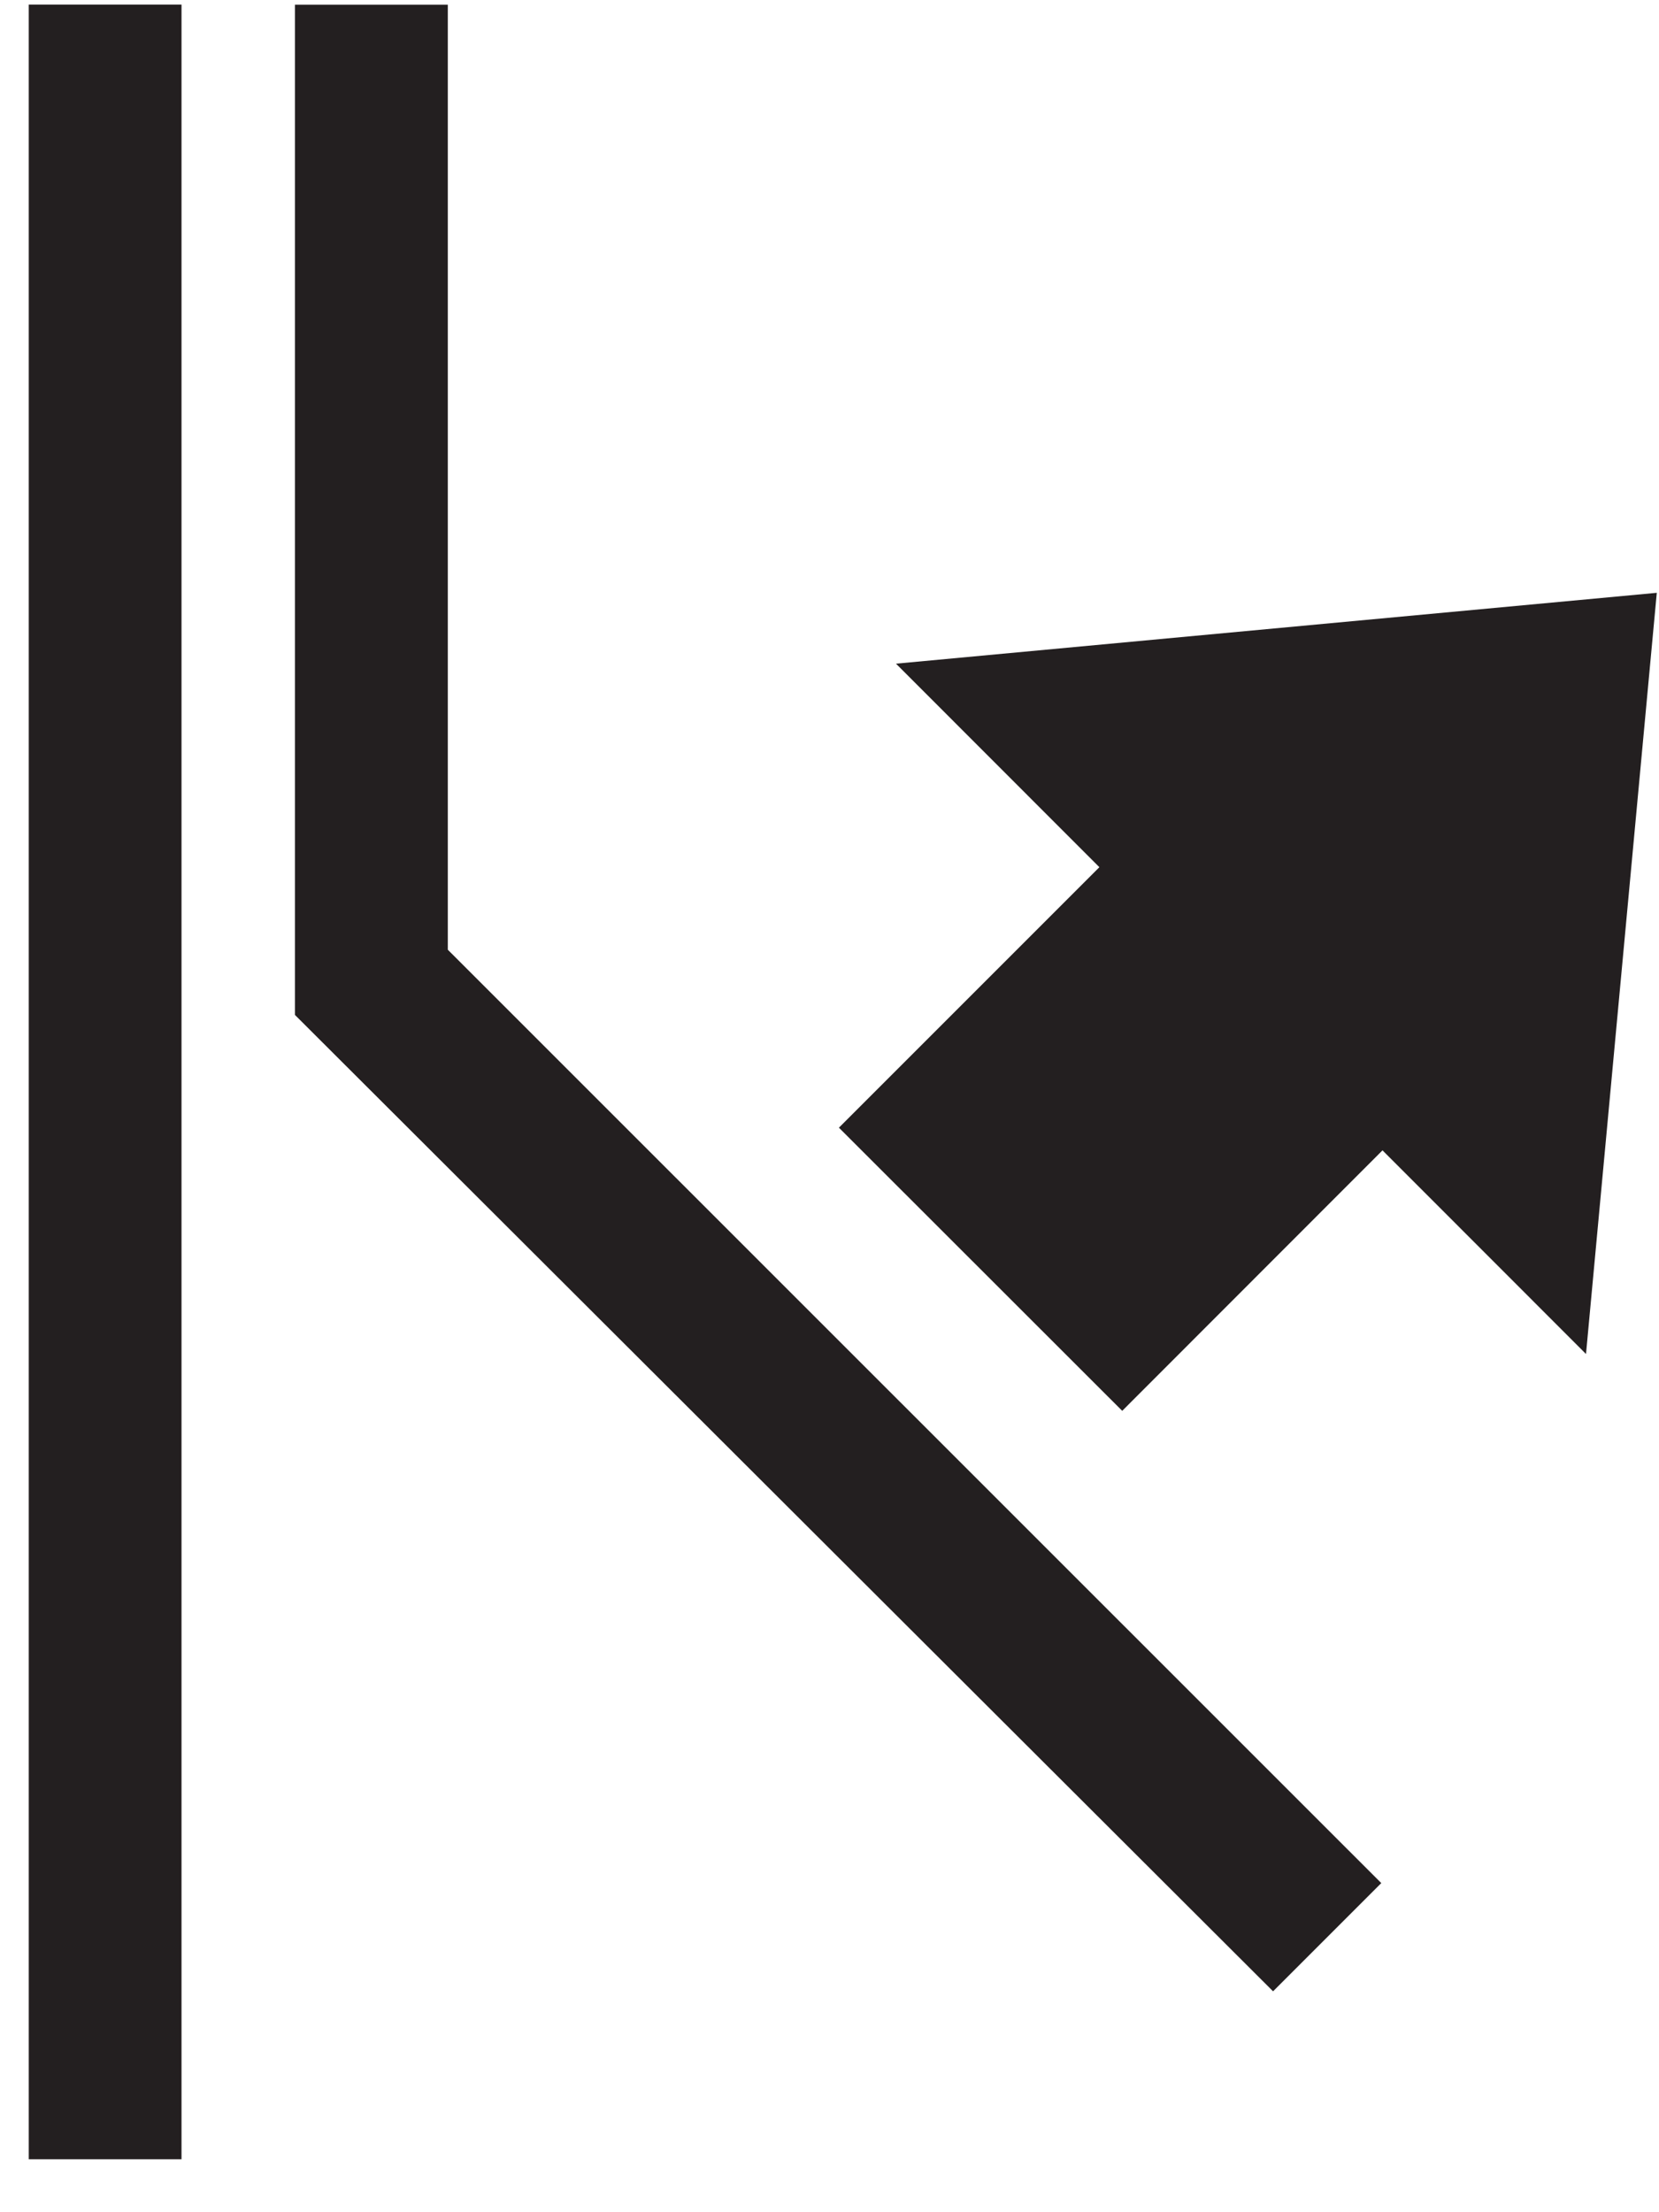
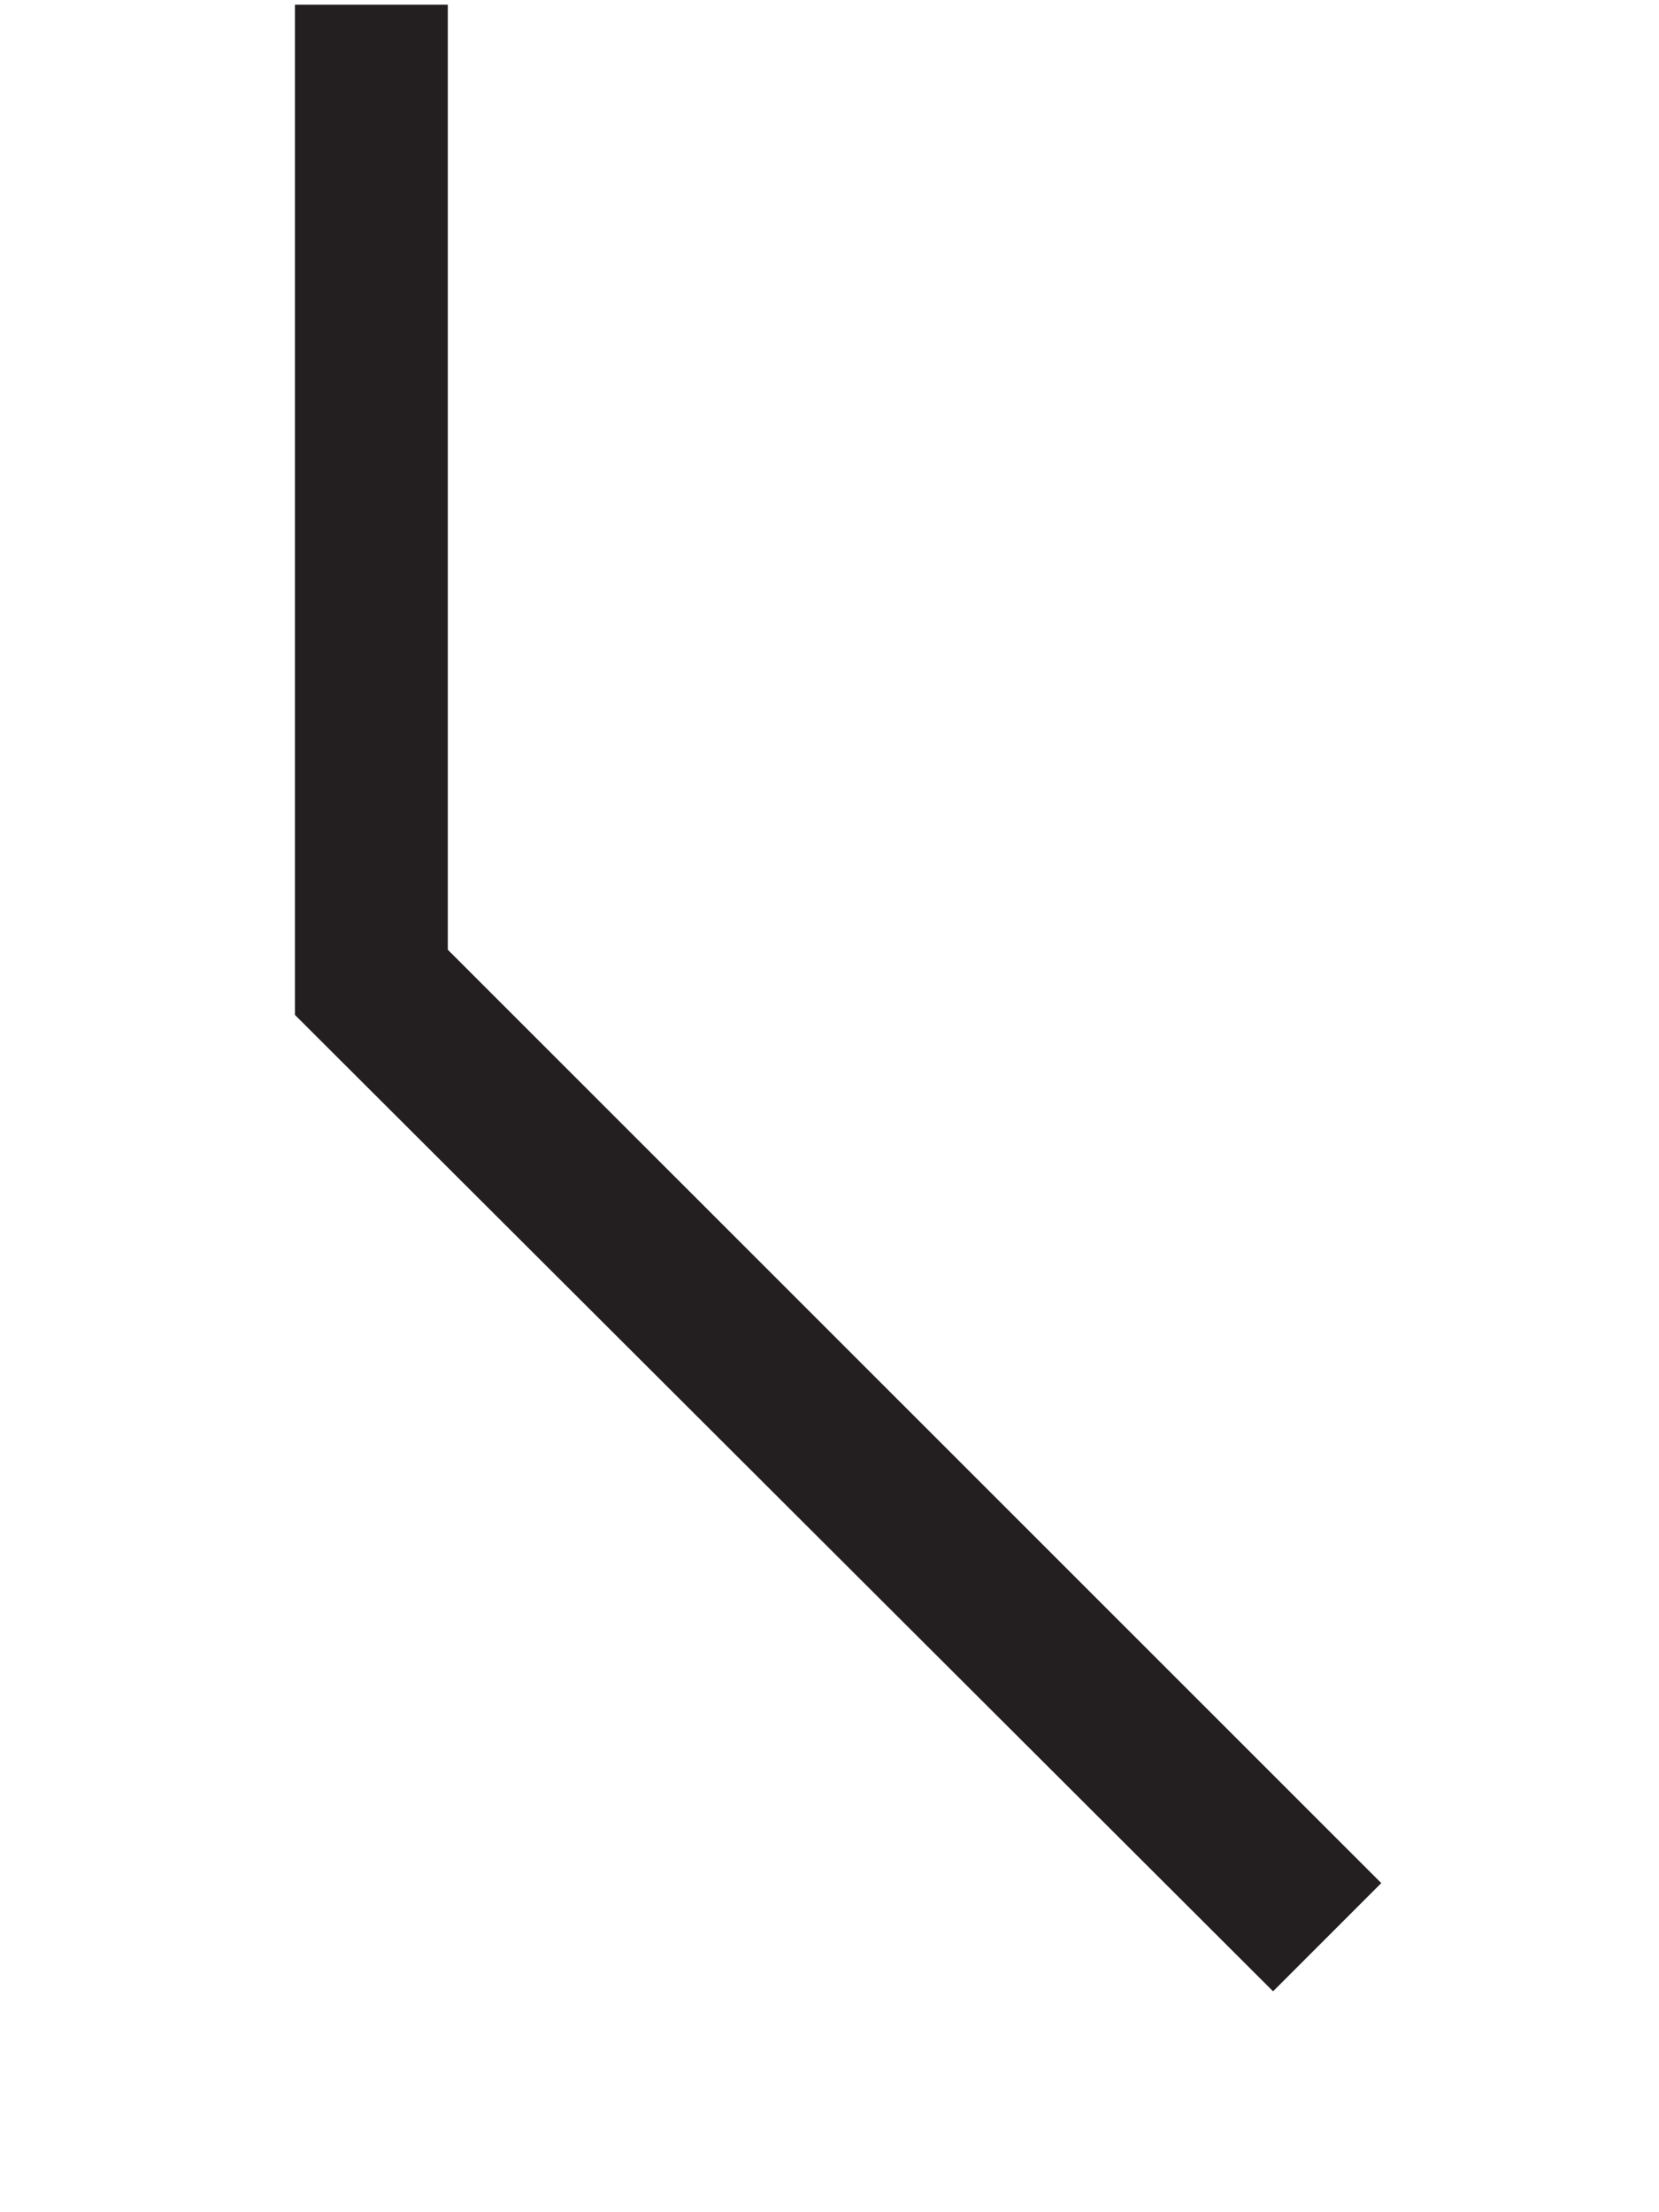
<svg xmlns="http://www.w3.org/2000/svg" width="27px" height="36px" viewBox="0 0 27 36">
  <title>Strippable</title>
  <desc>Created with Sketch.</desc>
  <defs />
  <g id="Page-1" stroke="none" stroke-width="1" fill="none" fill-rule="evenodd">
    <g id="Artboard" transform="translate(-114, -171)" fill="#231F20">
      <g id="Group" transform="translate(114, 72)">
        <g id="Strippable" transform="translate(0, 99)">
-           <polygon id="Fill-23" points="0.468 35.138 2.954 35.138 2.954 0.075 0.468 0.075" />
          <polygon id="Fill-24" points="7.288 0.077 4.8 0.077 4.8 16.517 4.801 16.517 20.719 32.405 22.48 30.644 7.288 15.455" />
-           <polygon id="Fill-25" points="14.582 10.8 17.892 14.112 13.653 18.351 18.264 22.959 22.5 18.72 25.812 22.034 26.964 9.647" />
        </g>
      </g>
    </g>
  </g>
</svg>